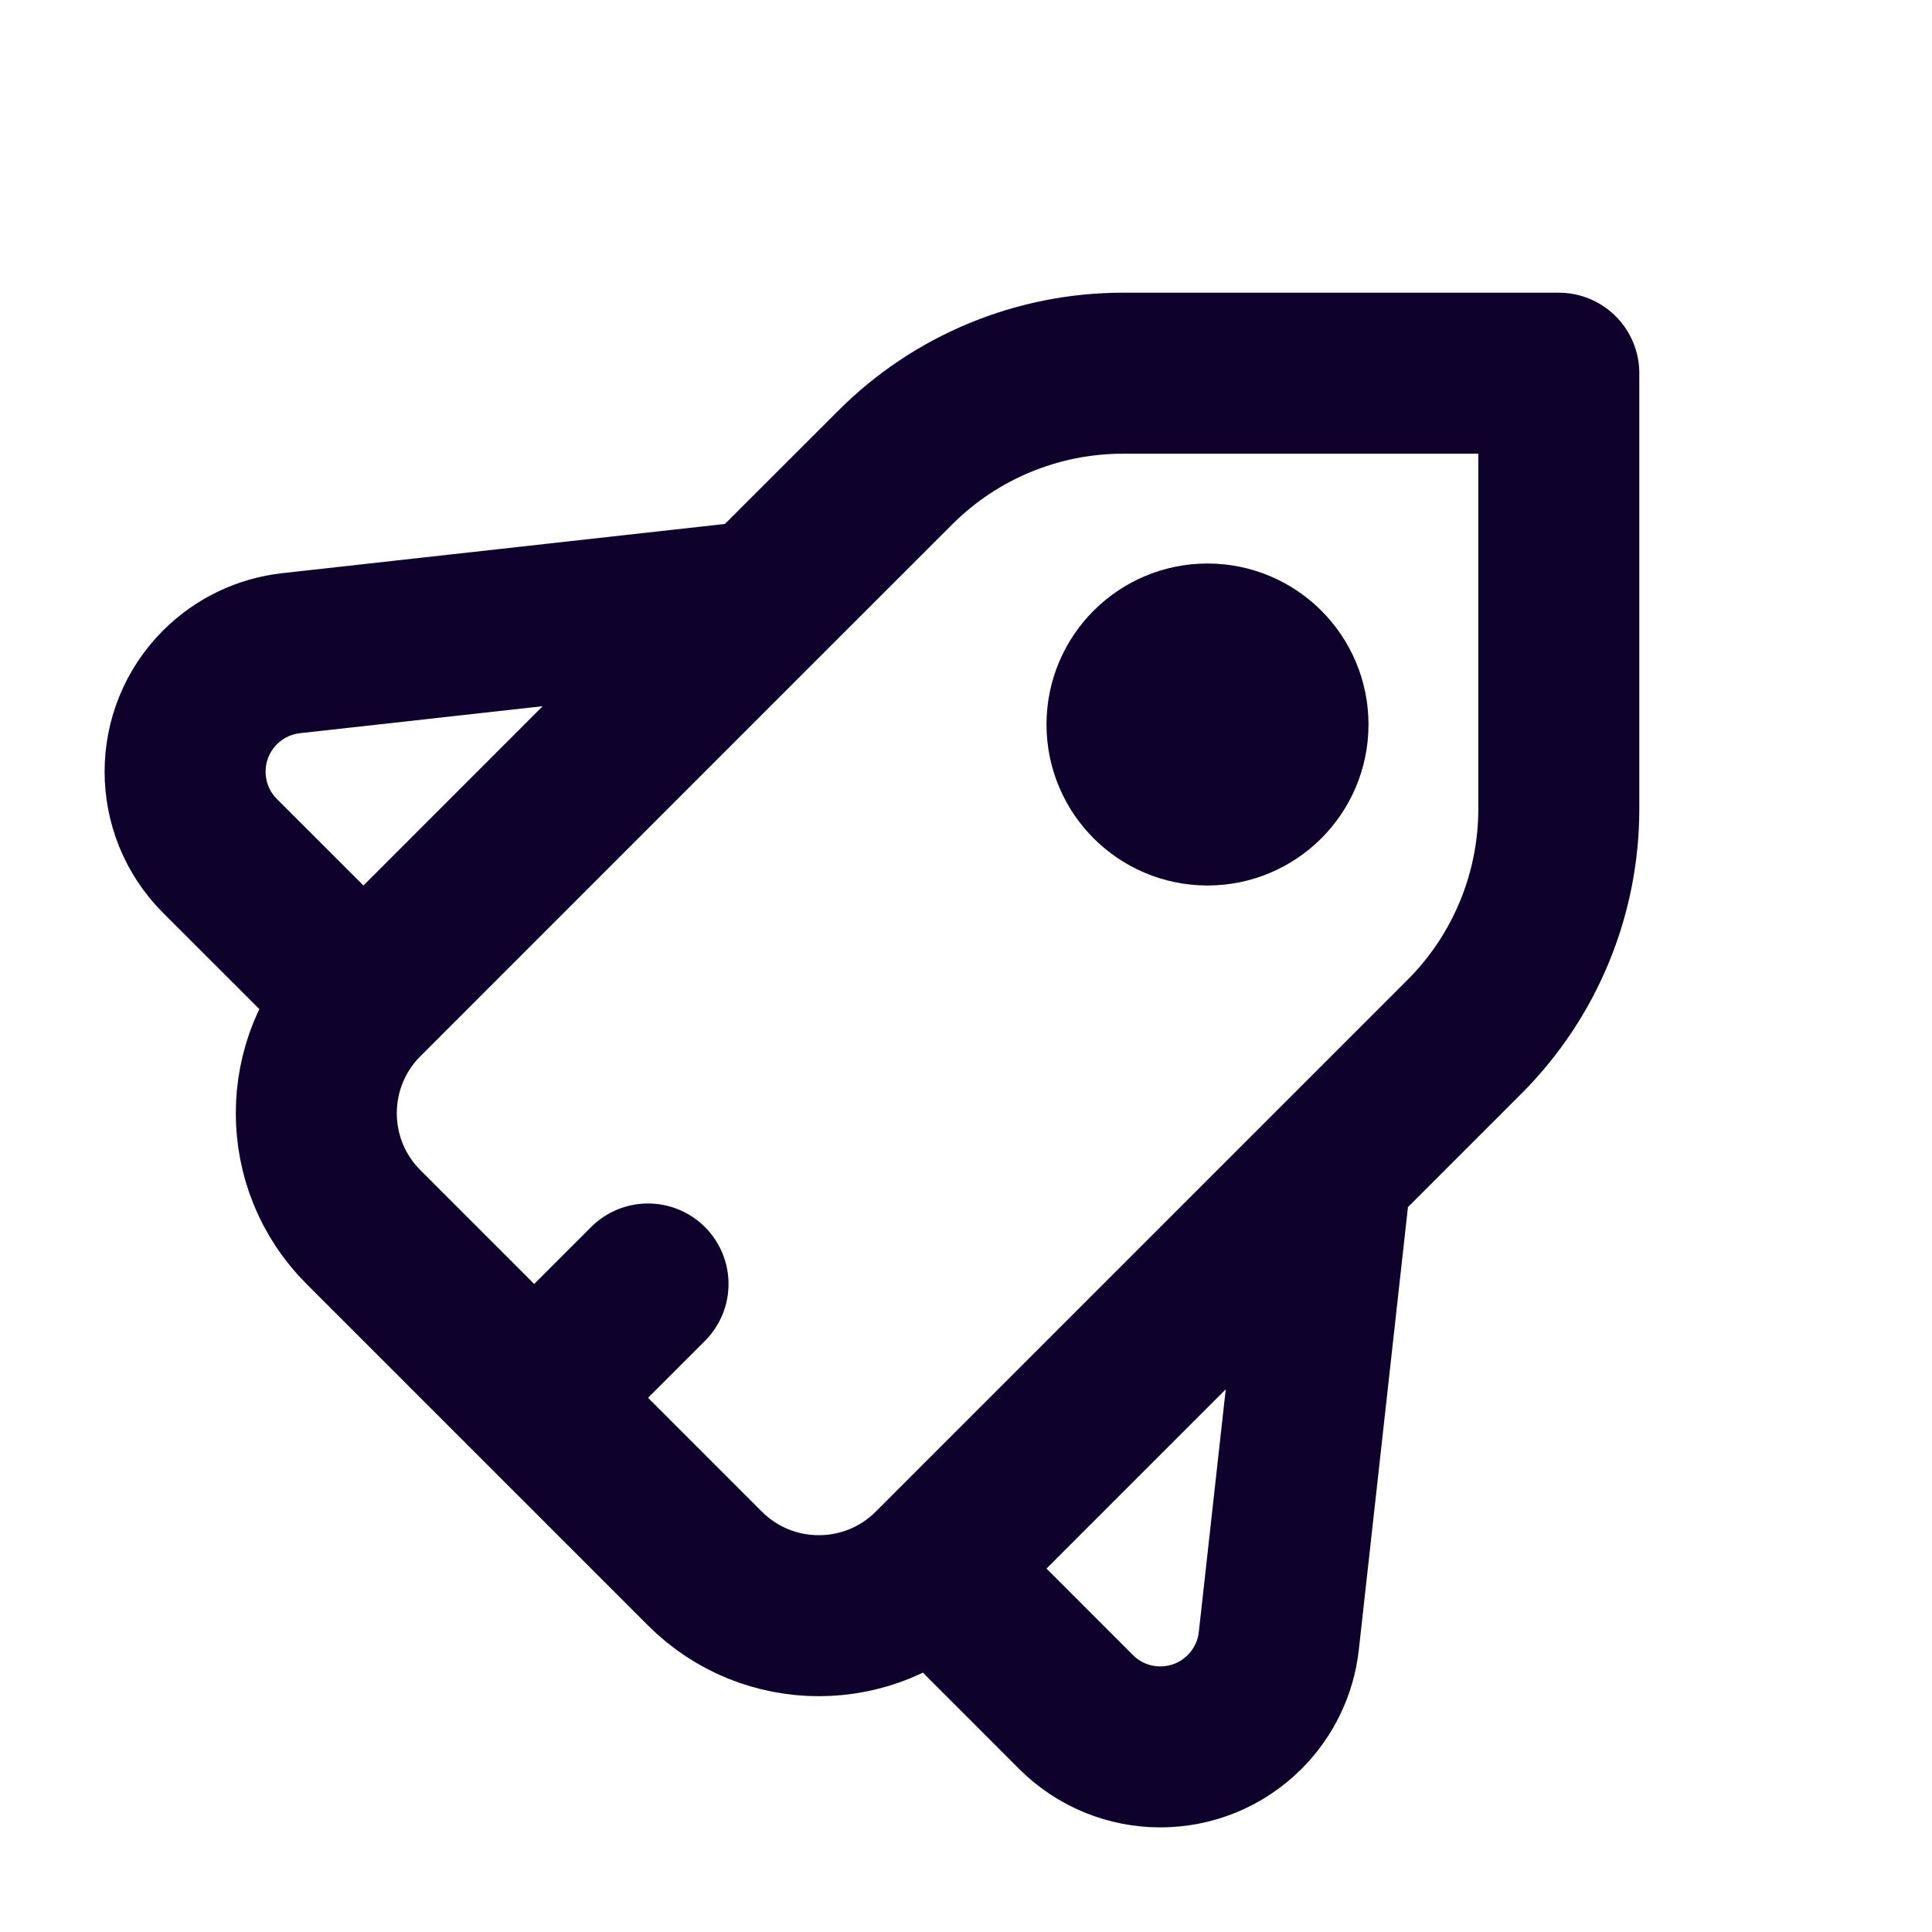
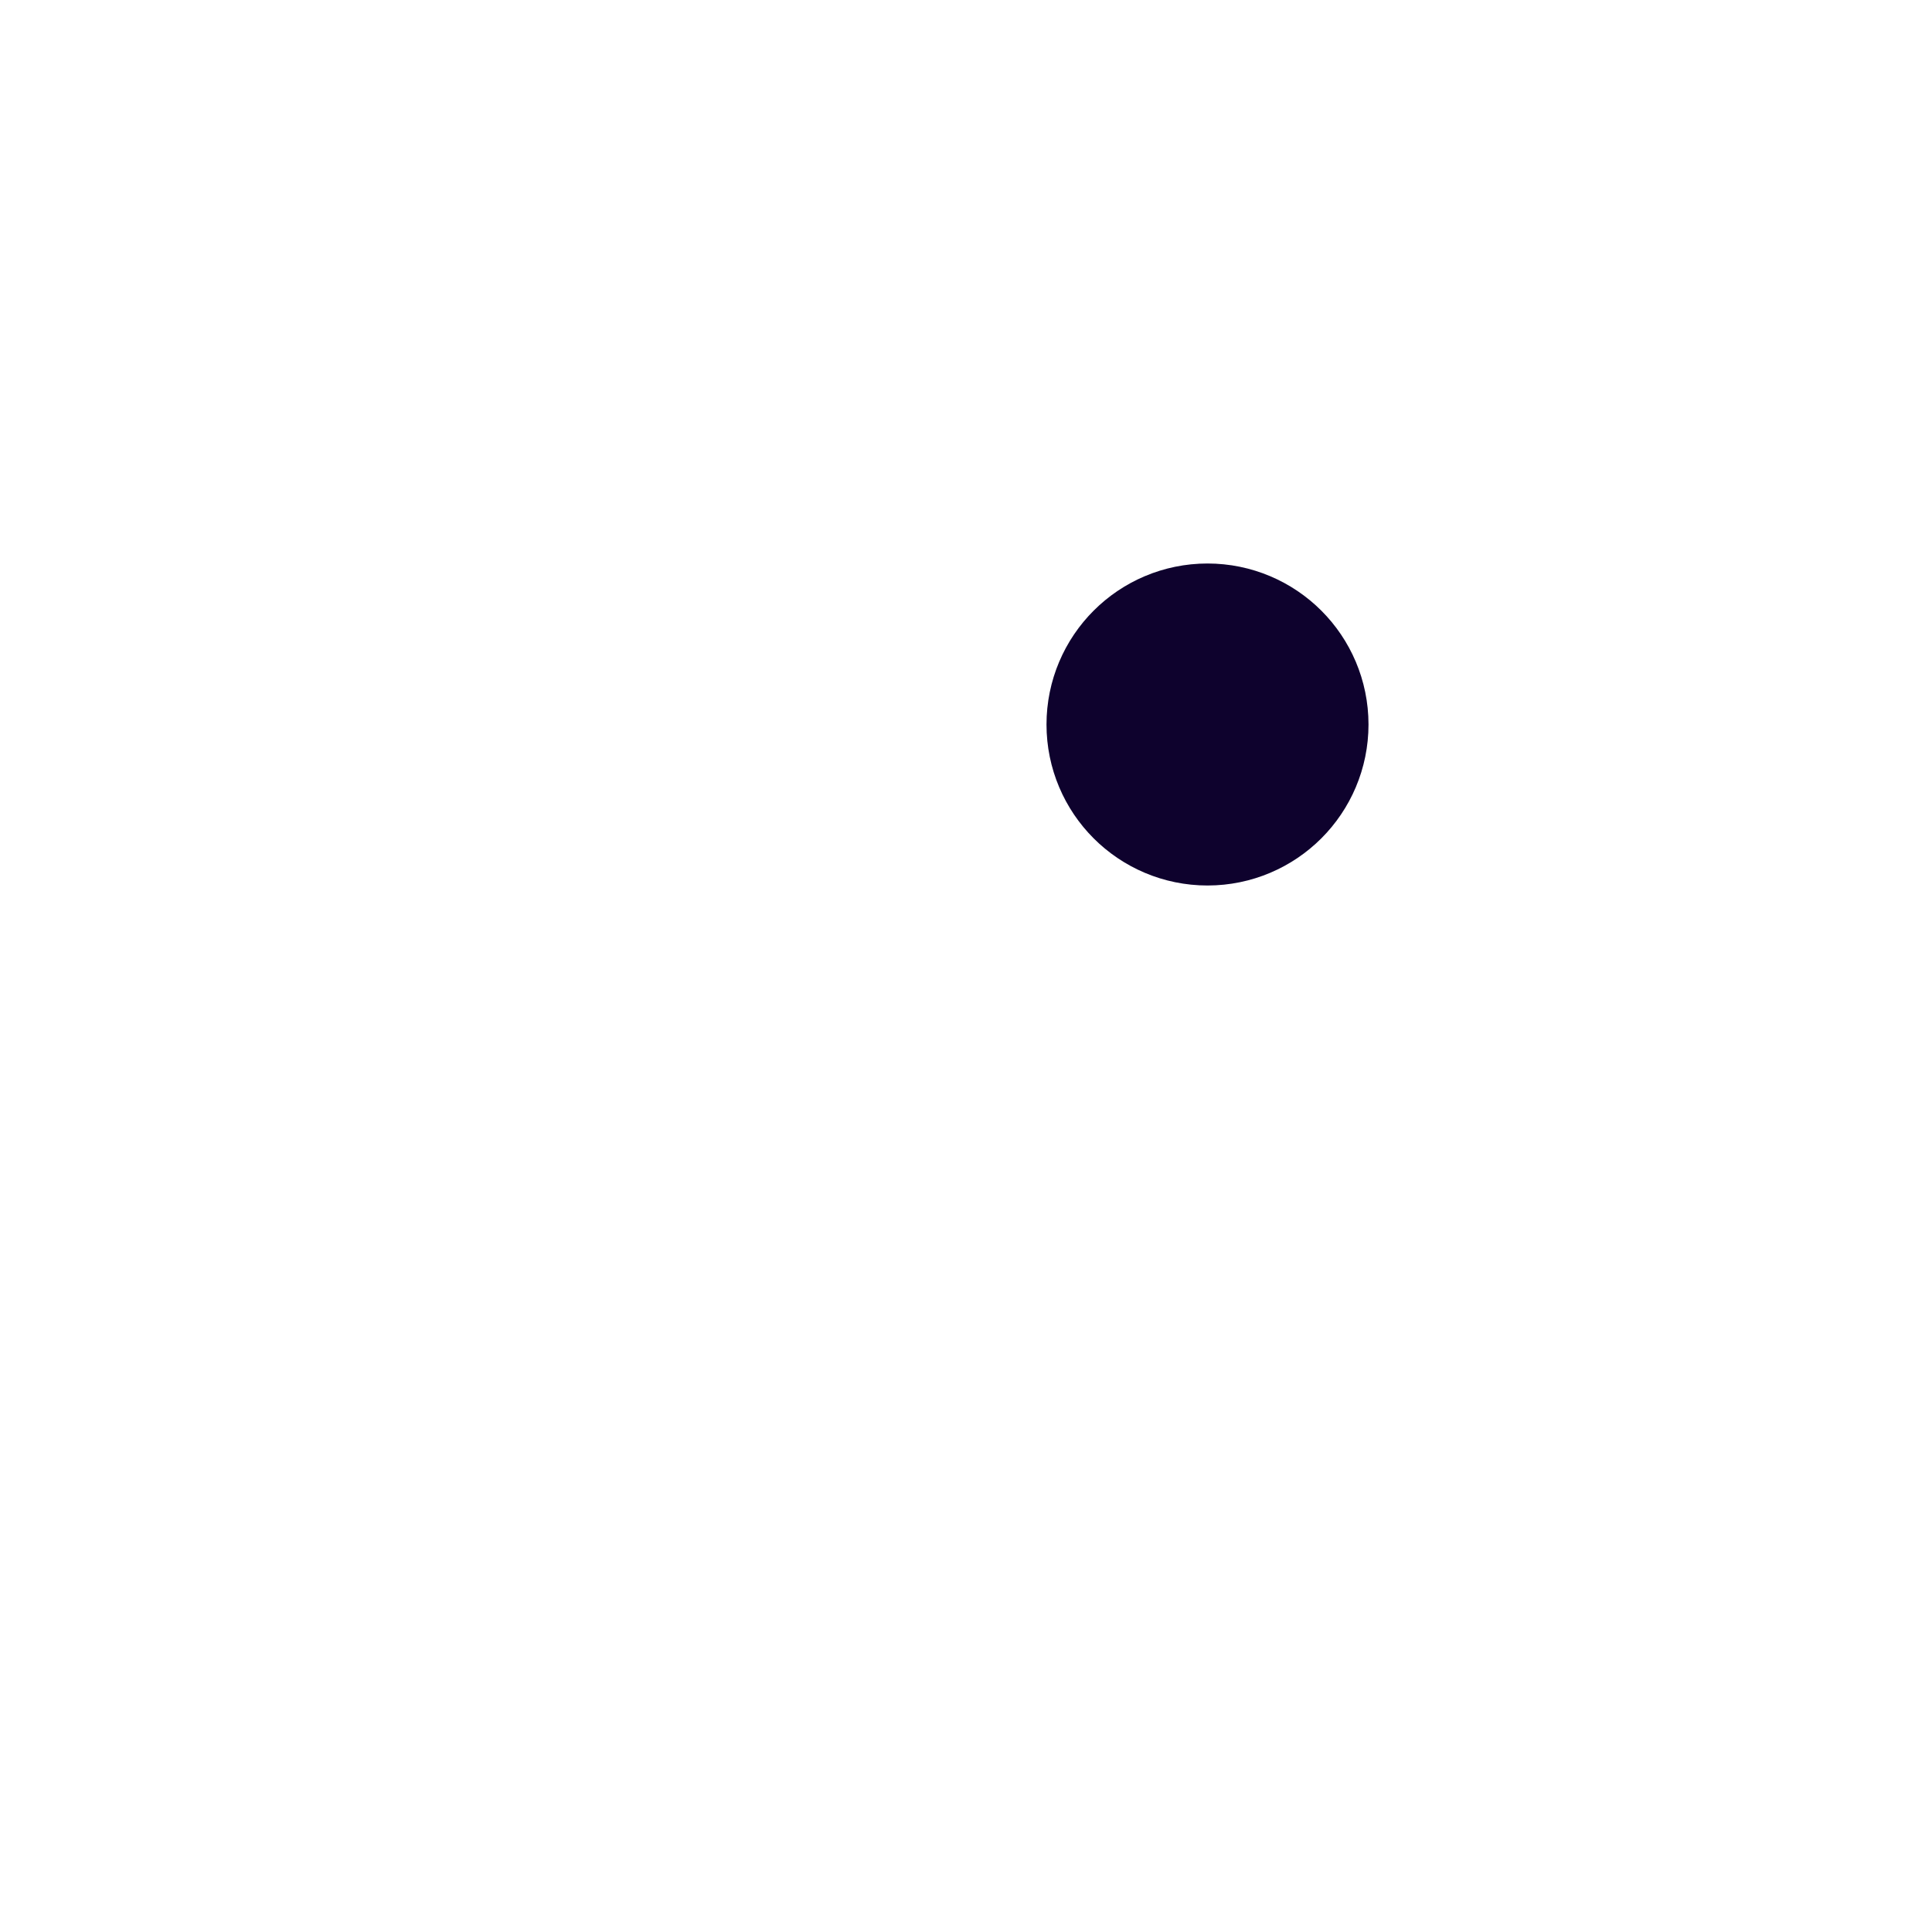
<svg xmlns="http://www.w3.org/2000/svg" width="24" height="24" viewBox="0 0 24 24" fill="none">
  <g clip-path="url(#clip0_329_5188)">
-     <path d="M9.464 7.464L11.121 5.808C11.871 5.057 12.889 4.636 13.95 4.636H19.364V10.05C19.364 11.111 18.942 12.129 18.192 12.879L16.535 14.536M9.464 7.464L3.617 8.114C3.283 8.151 2.971 8.301 2.733 8.539V8.539C2.155 9.117 2.155 10.055 2.733 10.633L4.515 12.414M9.464 7.464L4.515 12.414M4.515 12.414V12.414C3.734 13.195 3.734 14.462 4.515 15.243L6.636 17.364M11.586 19.485V19.485C10.805 20.266 9.538 20.266 8.757 19.485L6.636 17.364M11.586 19.485L13.367 21.267C13.945 21.845 14.883 21.845 15.461 21.267V21.267C15.699 21.029 15.849 20.718 15.886 20.383L16.535 14.536M11.586 19.485L16.535 14.536M6.636 17.364L8.05 15.95" stroke="#0E022D" stroke-width="2" stroke-linecap="round" stroke-linejoin="round" />
    <circle cx="15" cy="9" r="1" stroke="#0E022D" stroke-width="2" stroke-linecap="round" stroke-linejoin="round" />
  </g>
  <defs>
    <clipPath id="clip0_329_5188">
      <rect width="24" height="24" fill="white" />
    </clipPath>
  </defs>
</svg>